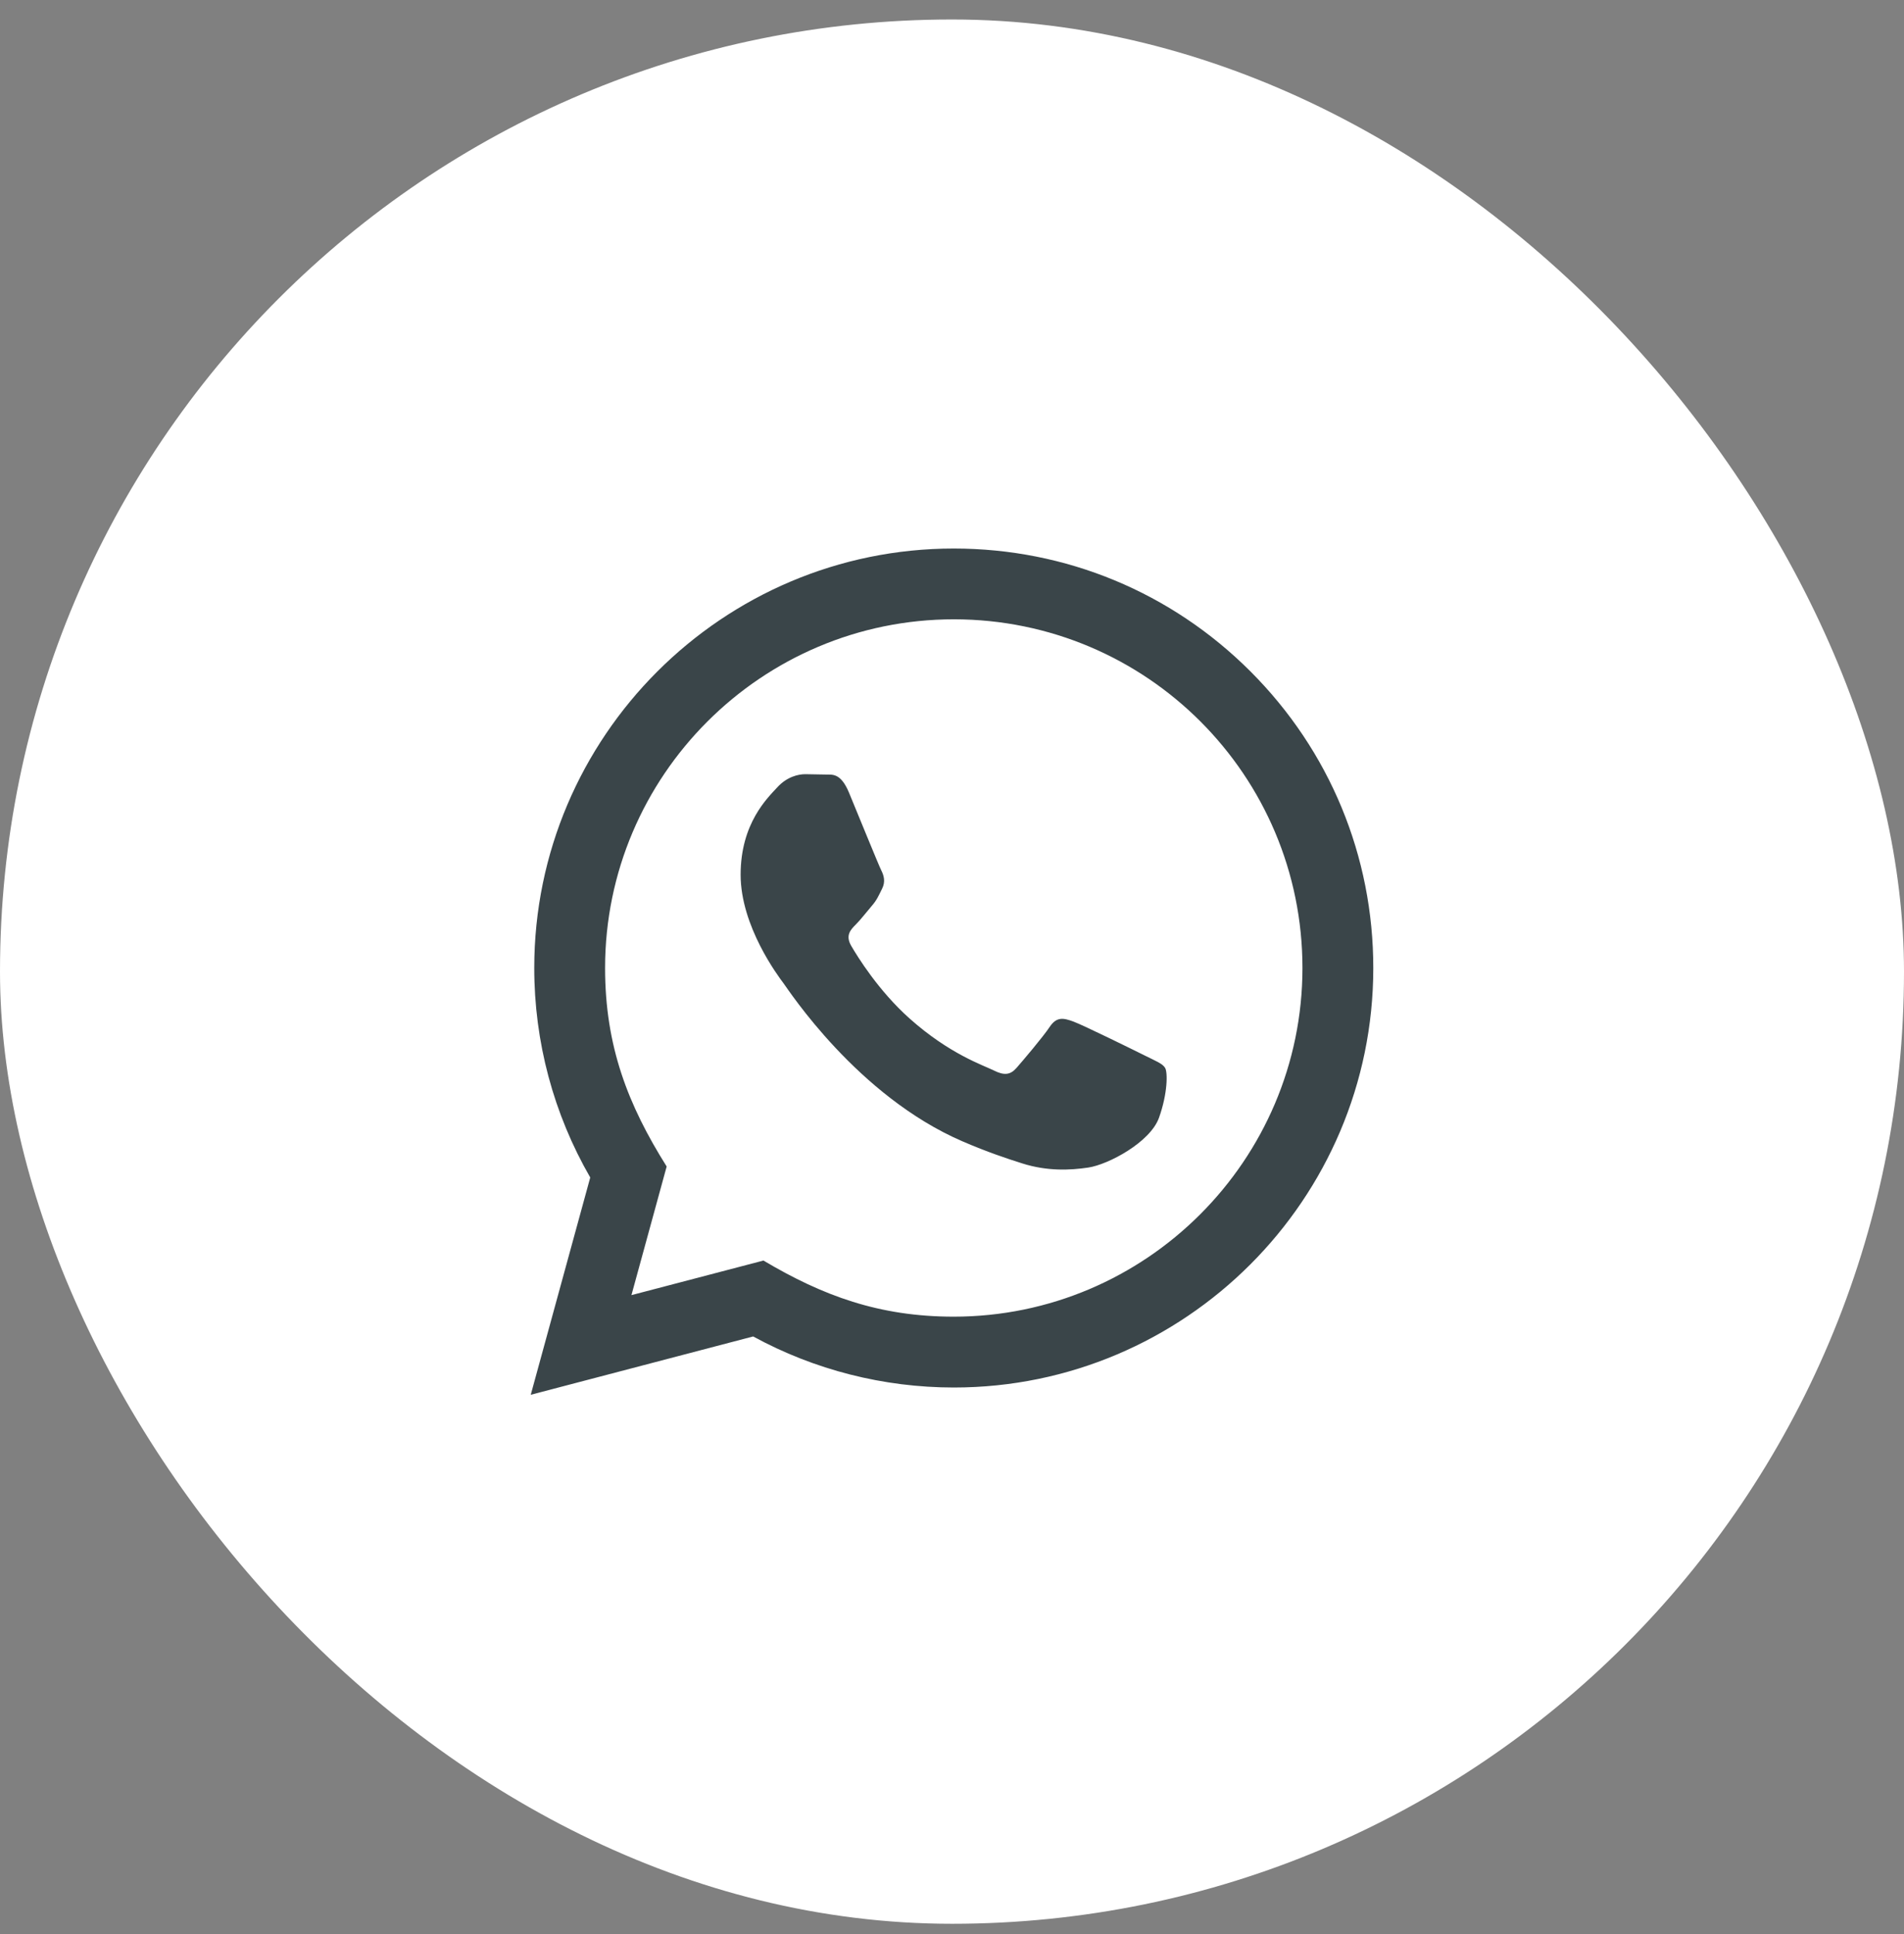
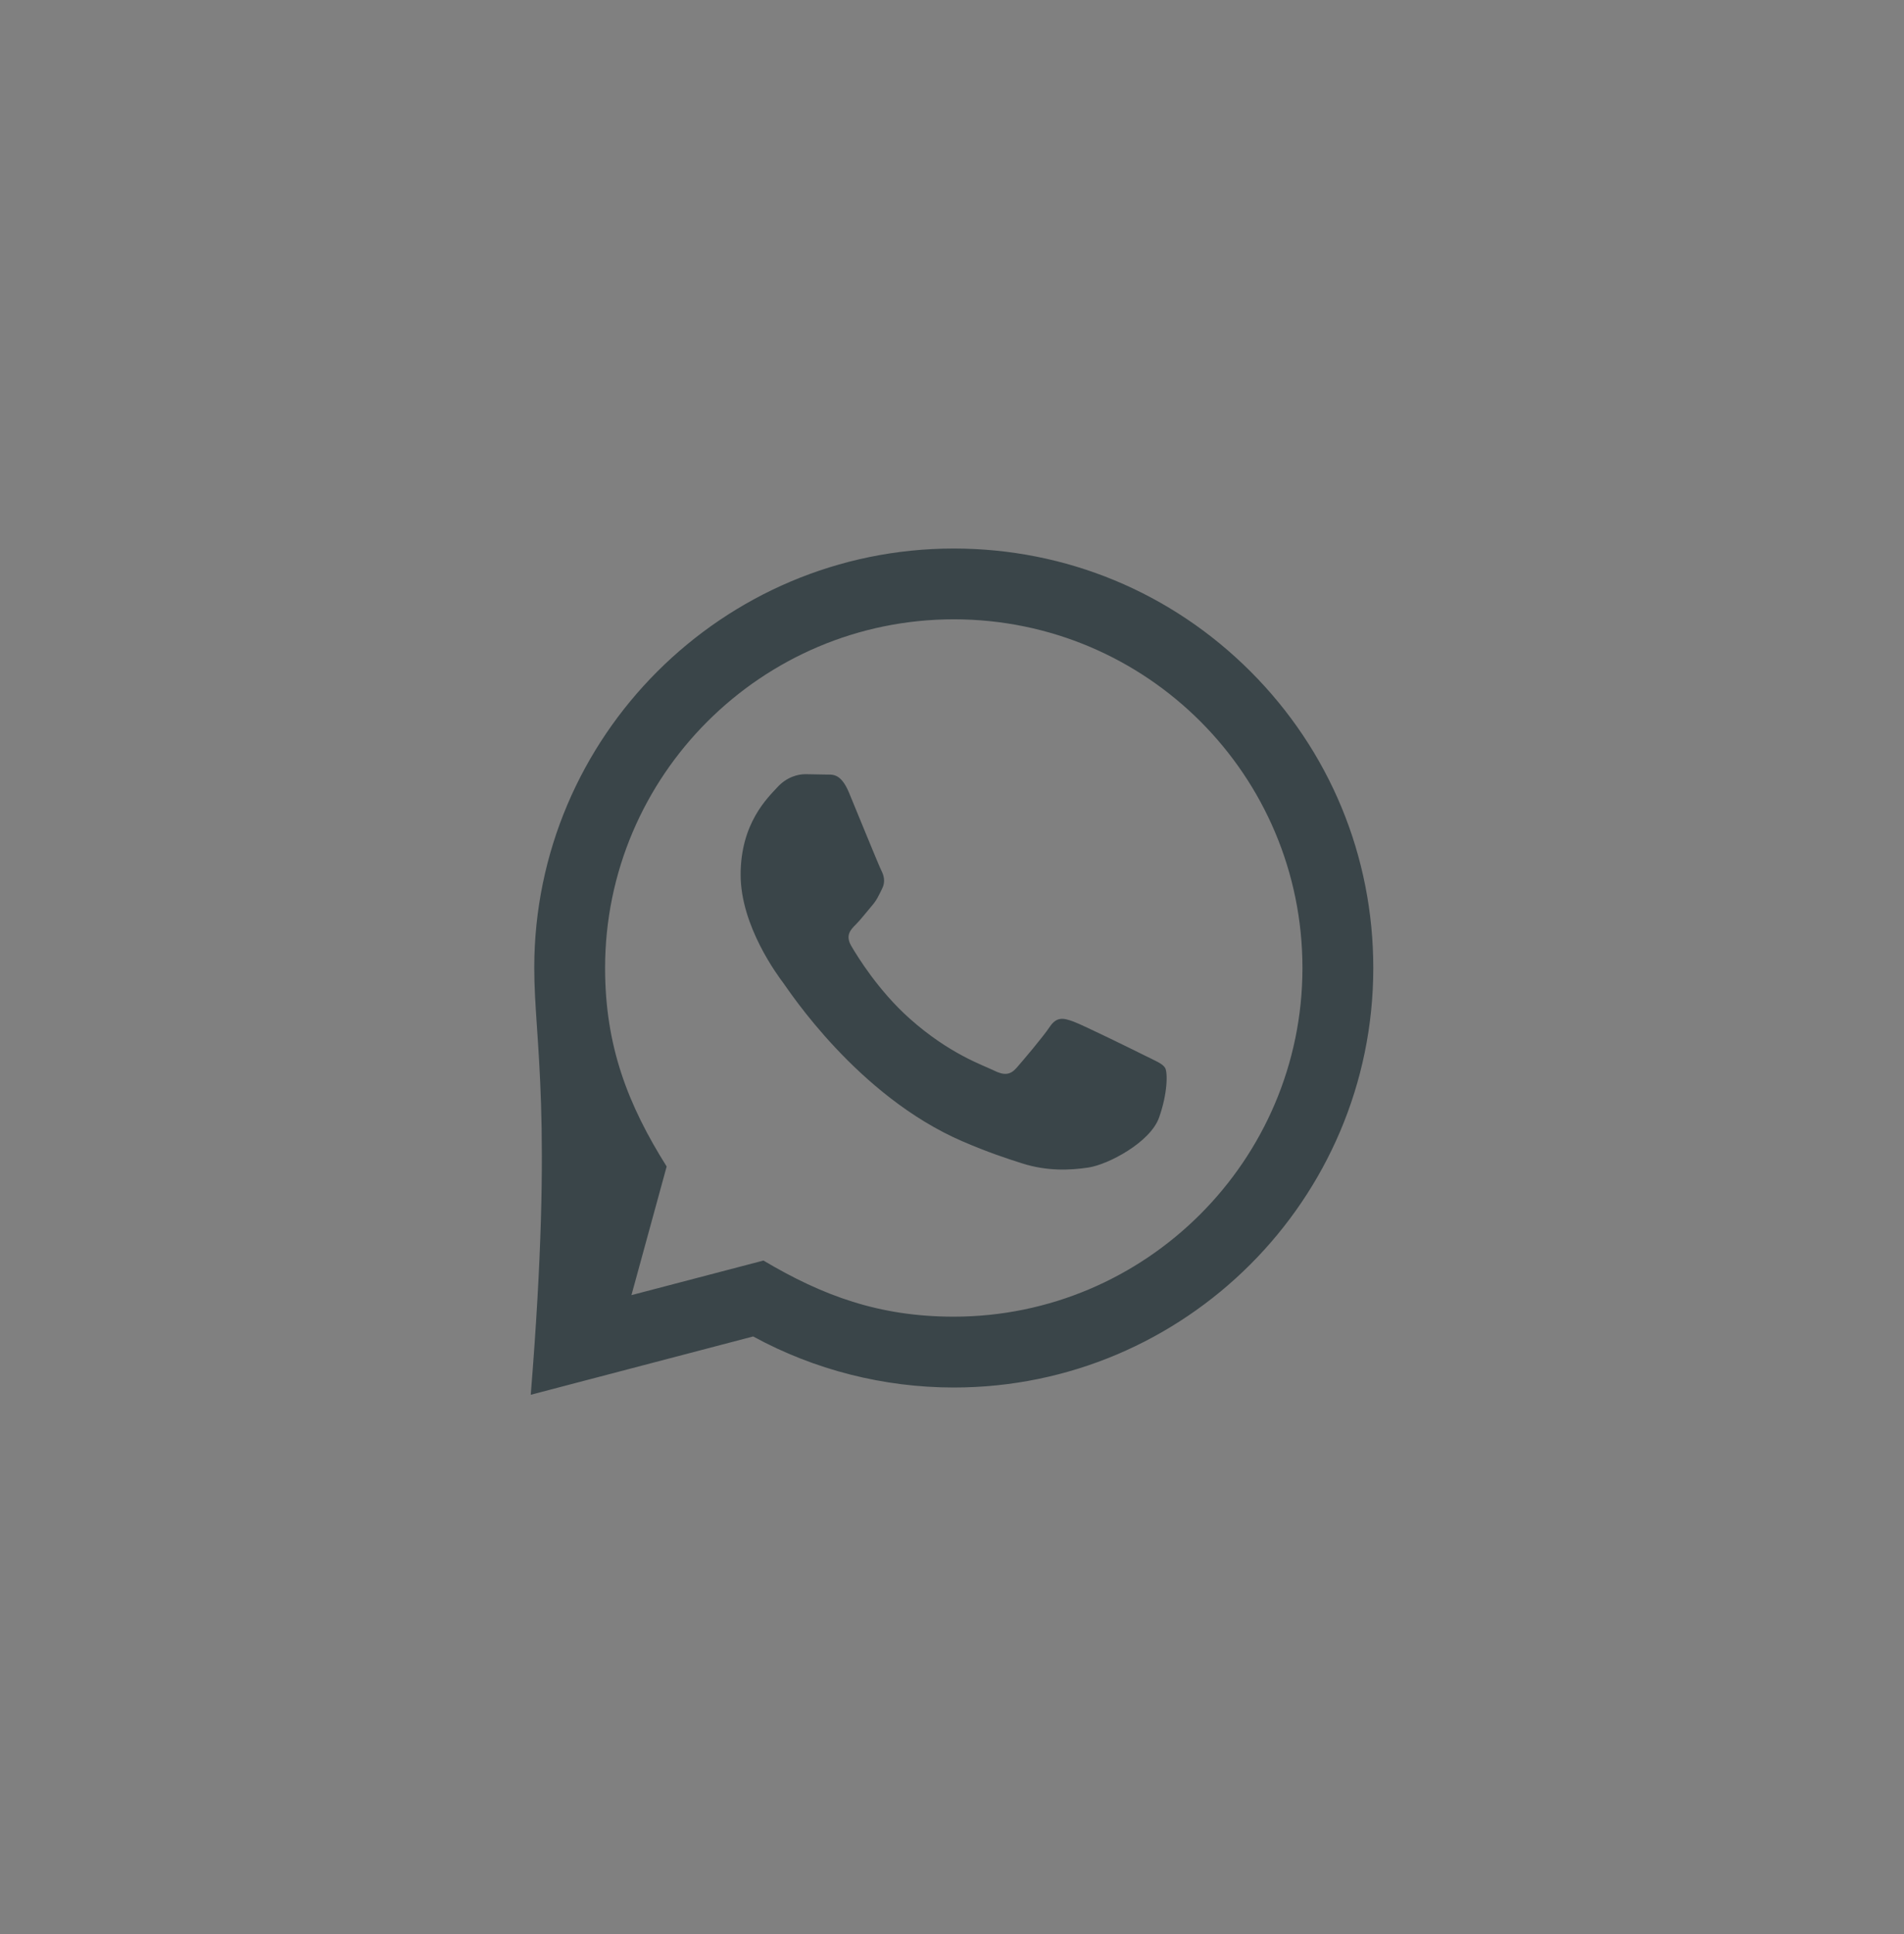
<svg xmlns="http://www.w3.org/2000/svg" width="64" height="65" viewBox="0 0 64 65" fill="none">
  <rect x="0" y="0" width="64" height="65" fill="#808080" stroke="none" />
-   <rect y="0.655" width="64" height="64" rx="32" fill="white" />
-   <path d="M17.84 46.876L19.84 39.573C18.606 37.435 17.957 35.011 17.958 32.526C17.962 24.757 24.288 18.435 32.06 18.435C35.831 18.436 39.372 19.904 42.035 22.568C44.697 25.232 46.162 28.773 46.161 32.539C46.157 40.31 39.832 46.632 32.06 46.632C29.7 46.631 27.375 46.04 25.316 44.916L17.84 46.876ZM25.662 42.365C27.649 43.544 29.546 44.25 32.055 44.251C38.514 44.251 43.776 38.997 43.78 32.537C43.782 26.064 38.545 20.817 32.064 20.814C25.6 20.814 20.342 26.069 20.339 32.528C20.338 35.164 21.111 37.139 22.409 39.204L21.225 43.527L25.662 42.365ZM39.163 35.889C39.075 35.743 38.84 35.655 38.487 35.478C38.135 35.302 36.403 34.45 36.079 34.332C35.757 34.215 35.522 34.156 35.286 34.509C35.051 34.861 34.375 35.655 34.17 35.889C33.965 36.124 33.759 36.154 33.407 35.977C33.054 35.801 31.919 35.43 30.573 34.229C29.526 33.295 28.818 32.142 28.613 31.789C28.408 31.437 28.591 31.246 28.767 31.071C28.926 30.913 29.119 30.66 29.296 30.454C29.475 30.25 29.533 30.103 29.651 29.867C29.769 29.632 29.711 29.426 29.622 29.25C29.533 29.074 28.829 27.34 28.536 26.635C28.249 25.949 27.958 26.042 27.743 26.031L27.067 26.019C26.832 26.019 26.45 26.107 26.128 26.46C25.805 26.813 24.895 27.664 24.895 29.398C24.895 31.131 26.157 32.806 26.333 33.041C26.509 33.275 28.817 36.833 32.351 38.358C33.192 38.721 33.849 38.938 34.36 39.1C35.204 39.368 35.972 39.33 36.579 39.24C37.257 39.139 38.664 38.388 38.958 37.565C39.252 36.742 39.252 36.036 39.163 35.889Z" fill="#3A4549" />
+   <path d="M17.84 46.876C18.606 37.435 17.957 35.011 17.958 32.526C17.962 24.757 24.288 18.435 32.06 18.435C35.831 18.436 39.372 19.904 42.035 22.568C44.697 25.232 46.162 28.773 46.161 32.539C46.157 40.31 39.832 46.632 32.06 46.632C29.7 46.631 27.375 46.04 25.316 44.916L17.84 46.876ZM25.662 42.365C27.649 43.544 29.546 44.25 32.055 44.251C38.514 44.251 43.776 38.997 43.78 32.537C43.782 26.064 38.545 20.817 32.064 20.814C25.6 20.814 20.342 26.069 20.339 32.528C20.338 35.164 21.111 37.139 22.409 39.204L21.225 43.527L25.662 42.365ZM39.163 35.889C39.075 35.743 38.84 35.655 38.487 35.478C38.135 35.302 36.403 34.45 36.079 34.332C35.757 34.215 35.522 34.156 35.286 34.509C35.051 34.861 34.375 35.655 34.17 35.889C33.965 36.124 33.759 36.154 33.407 35.977C33.054 35.801 31.919 35.43 30.573 34.229C29.526 33.295 28.818 32.142 28.613 31.789C28.408 31.437 28.591 31.246 28.767 31.071C28.926 30.913 29.119 30.66 29.296 30.454C29.475 30.25 29.533 30.103 29.651 29.867C29.769 29.632 29.711 29.426 29.622 29.25C29.533 29.074 28.829 27.34 28.536 26.635C28.249 25.949 27.958 26.042 27.743 26.031L27.067 26.019C26.832 26.019 26.45 26.107 26.128 26.46C25.805 26.813 24.895 27.664 24.895 29.398C24.895 31.131 26.157 32.806 26.333 33.041C26.509 33.275 28.817 36.833 32.351 38.358C33.192 38.721 33.849 38.938 34.36 39.1C35.204 39.368 35.972 39.33 36.579 39.24C37.257 39.139 38.664 38.388 38.958 37.565C39.252 36.742 39.252 36.036 39.163 35.889Z" fill="#3A4549" />
</svg>